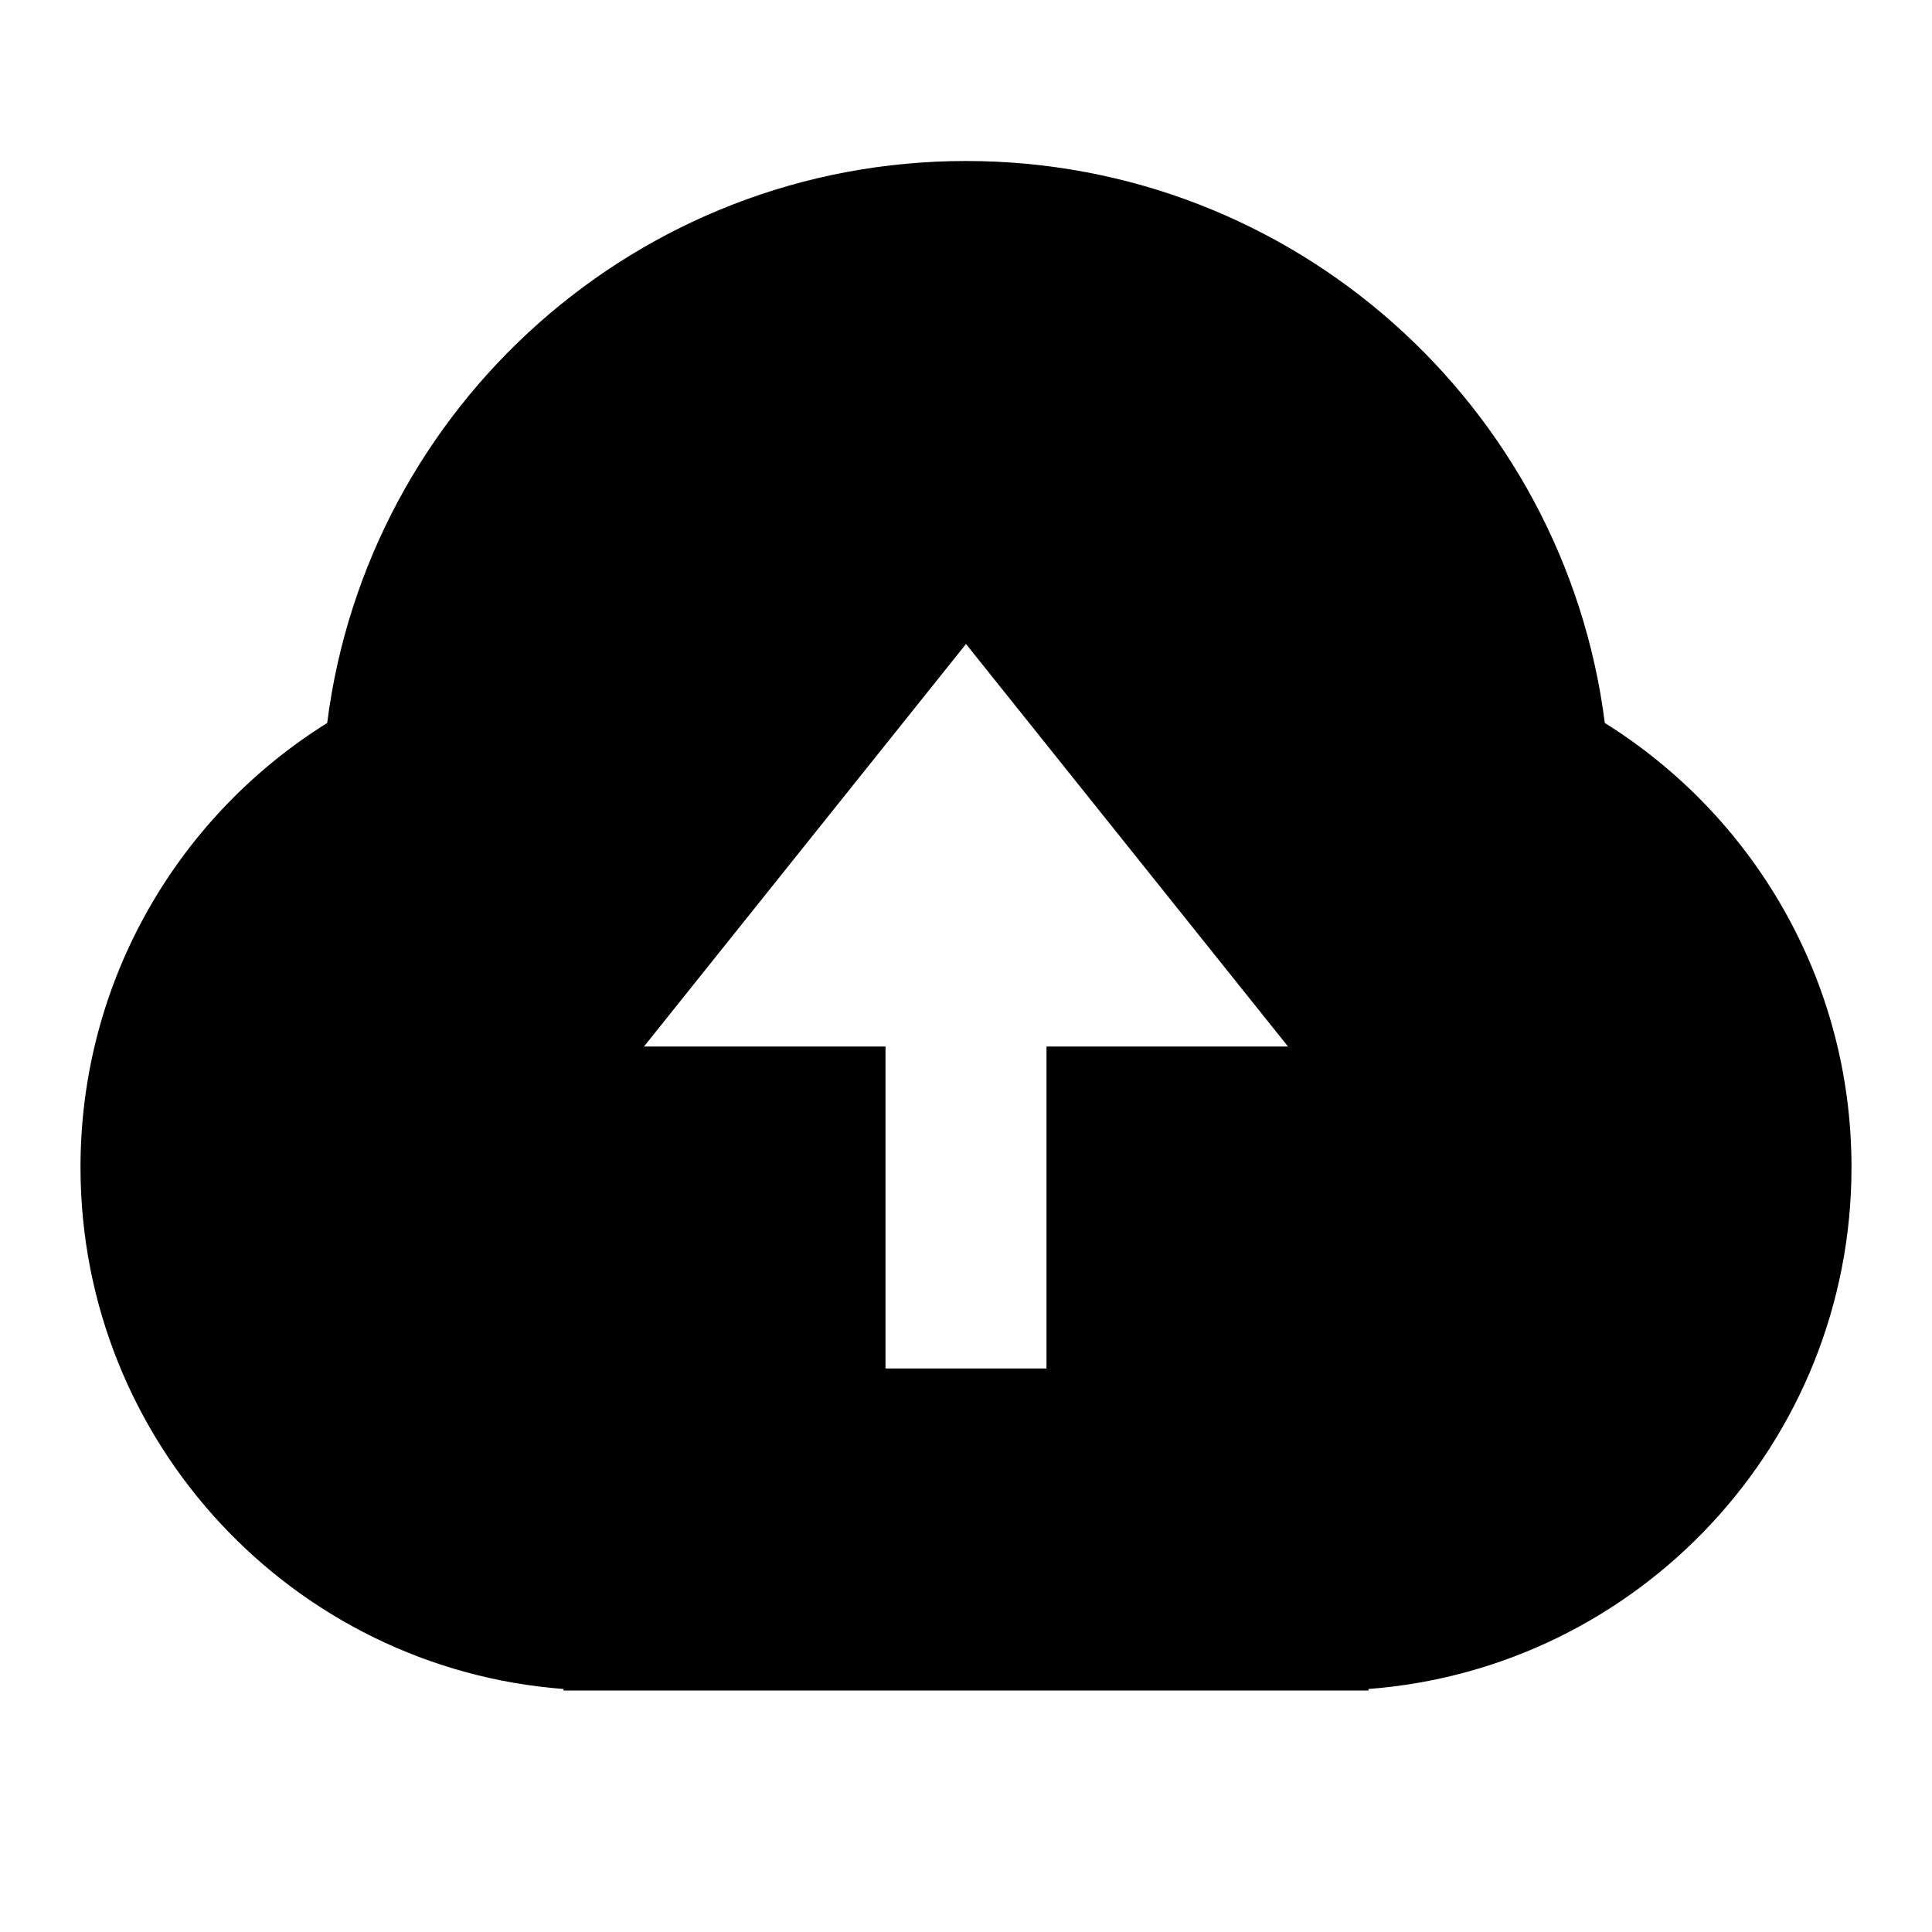
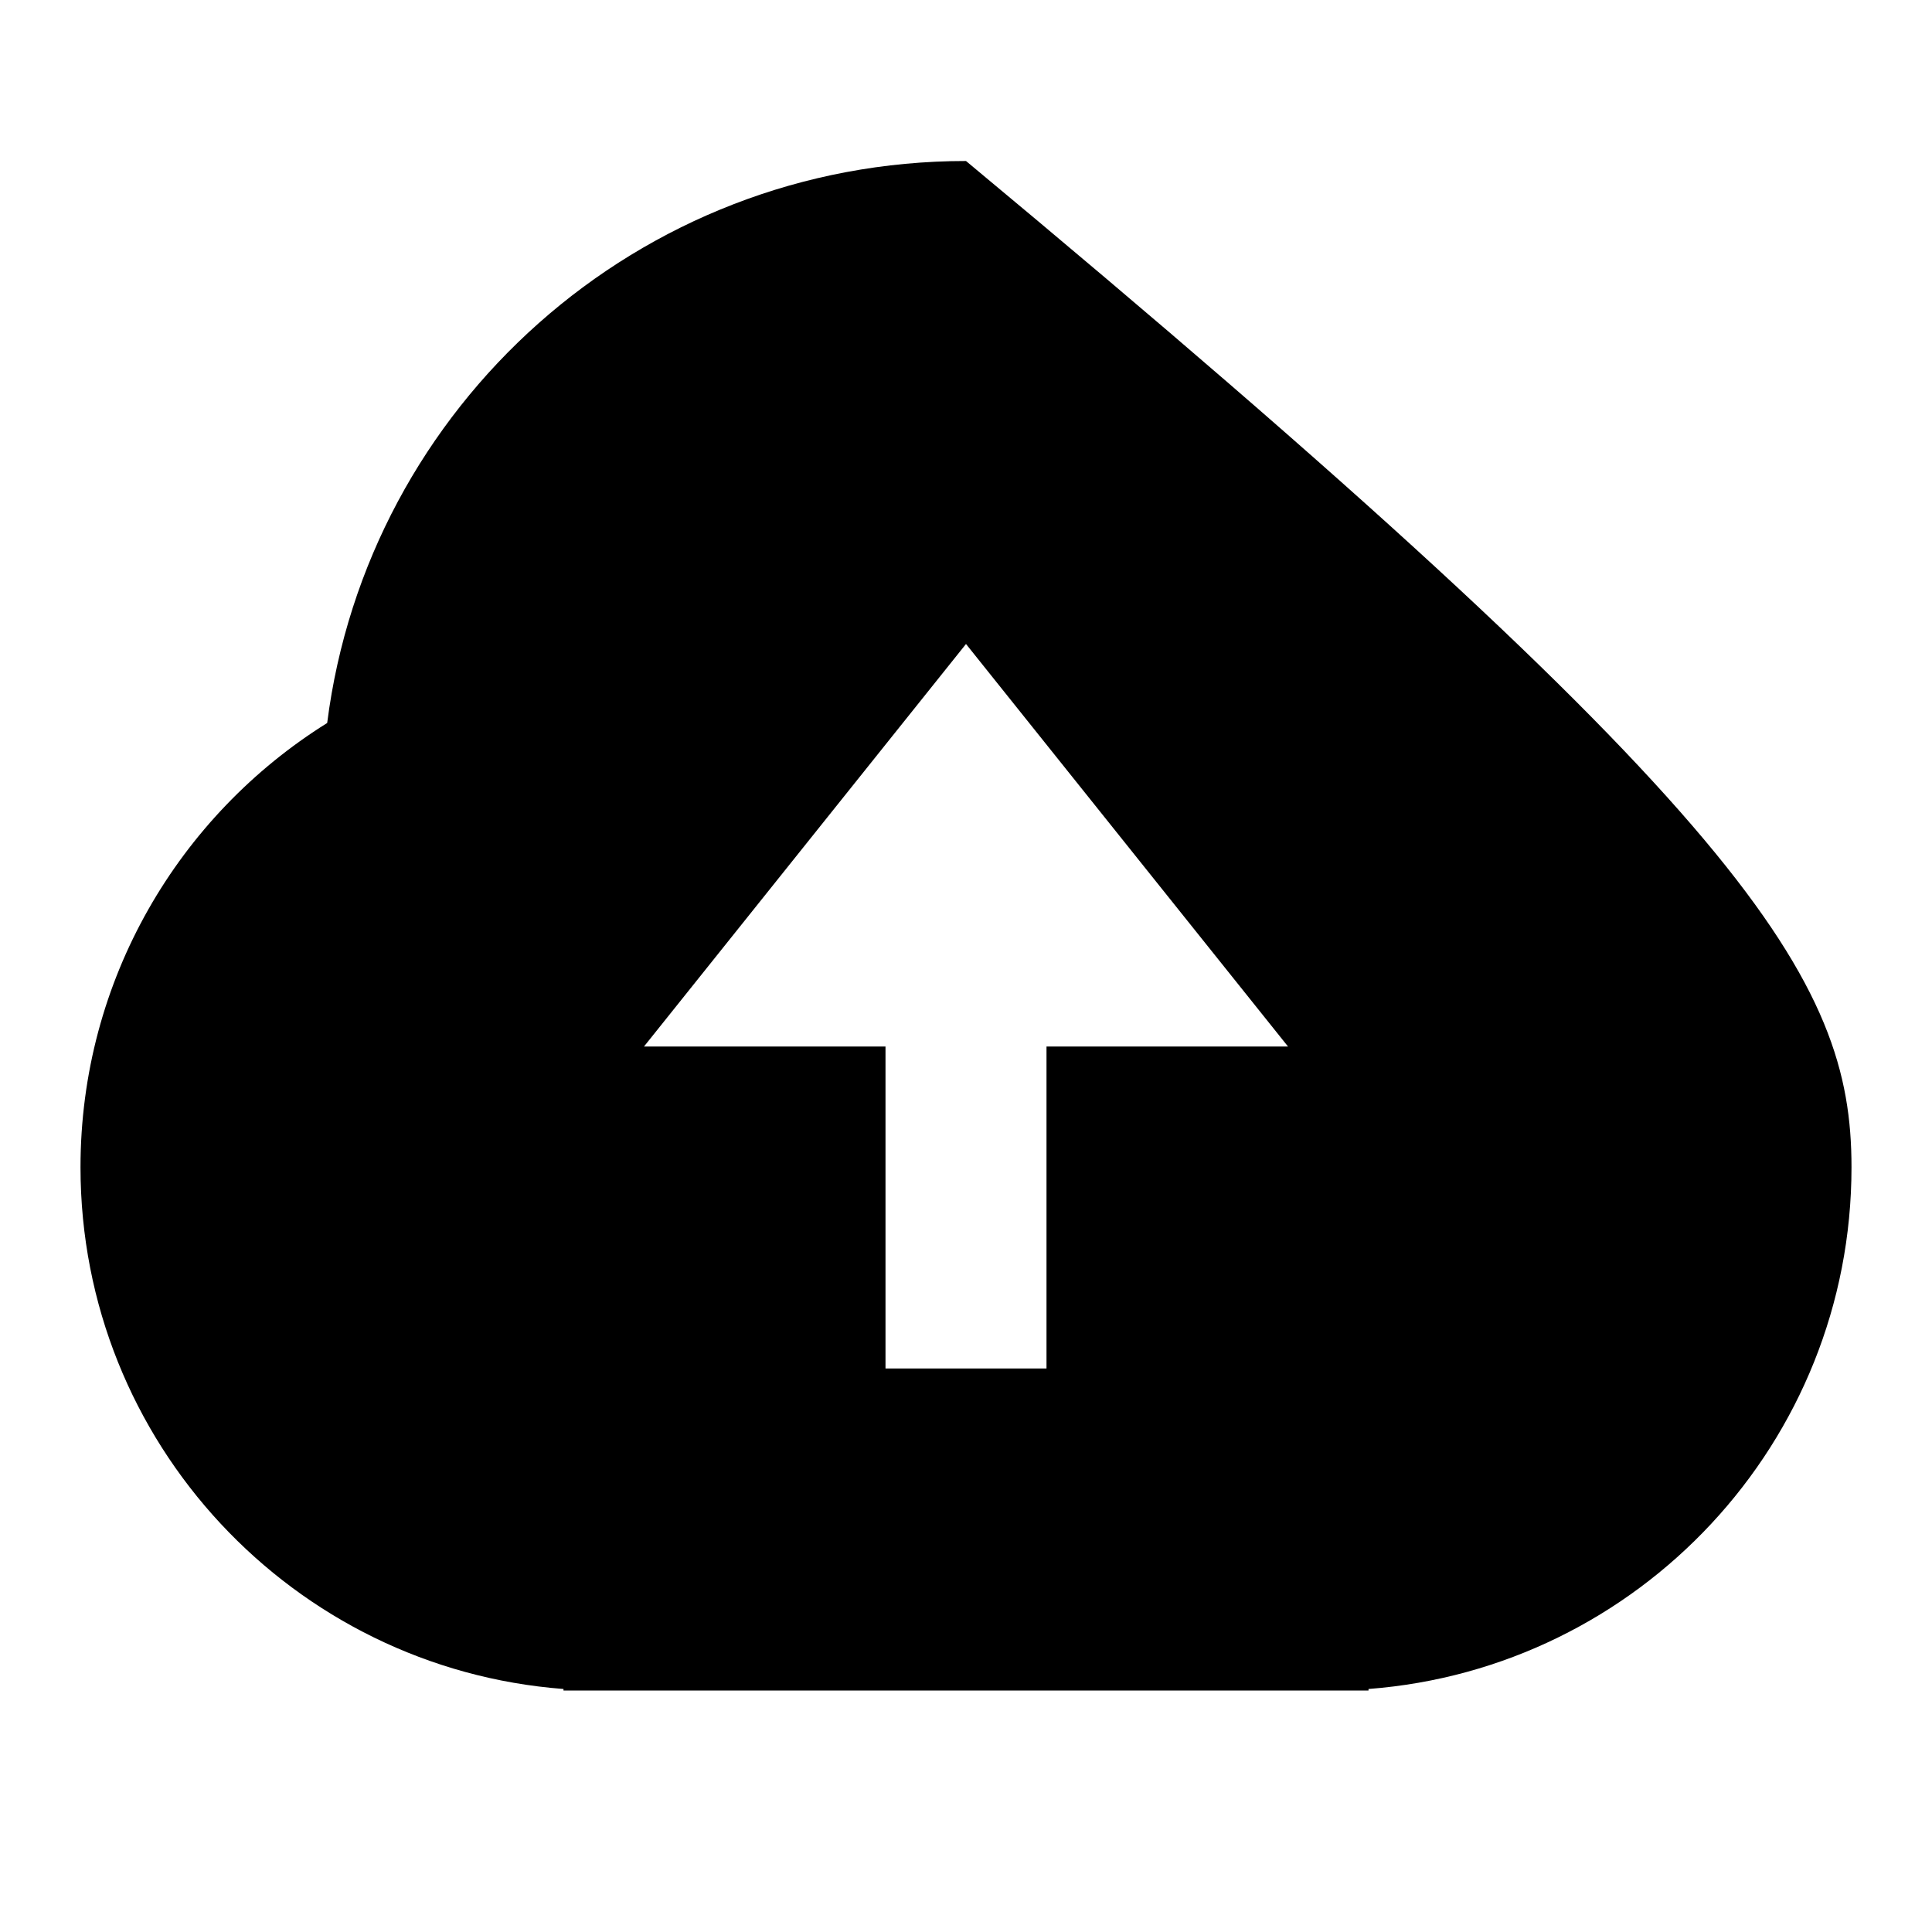
<svg xmlns="http://www.w3.org/2000/svg" width="60" height="60" viewBox="0 0 60 60" fill="none">
-   <path d="M17.5 52.453C9.109 51.814 2.5 44.804 2.5 36.25C2.5 30.429 5.561 25.323 10.161 22.453C11.412 12.61 19.817 5 30 5C40.183 5 48.588 12.61 49.839 22.453C54.439 25.323 57.5 30.429 57.5 36.25C57.5 44.804 50.891 51.814 42.5 52.453V52.5H17.5V52.453ZM32.5 32.5H40L30 20L20 32.5H27.5V42.5H32.5V32.5Z" fill="black" />
+   <path d="M17.5 52.453C9.109 51.814 2.5 44.804 2.5 36.25C2.5 30.429 5.561 25.323 10.161 22.453C11.412 12.61 19.817 5 30 5C54.439 25.323 57.5 30.429 57.5 36.25C57.5 44.804 50.891 51.814 42.5 52.453V52.5H17.5V52.453ZM32.5 32.5H40L30 20L20 32.5H27.5V42.5H32.5V32.5Z" fill="black" />
</svg>